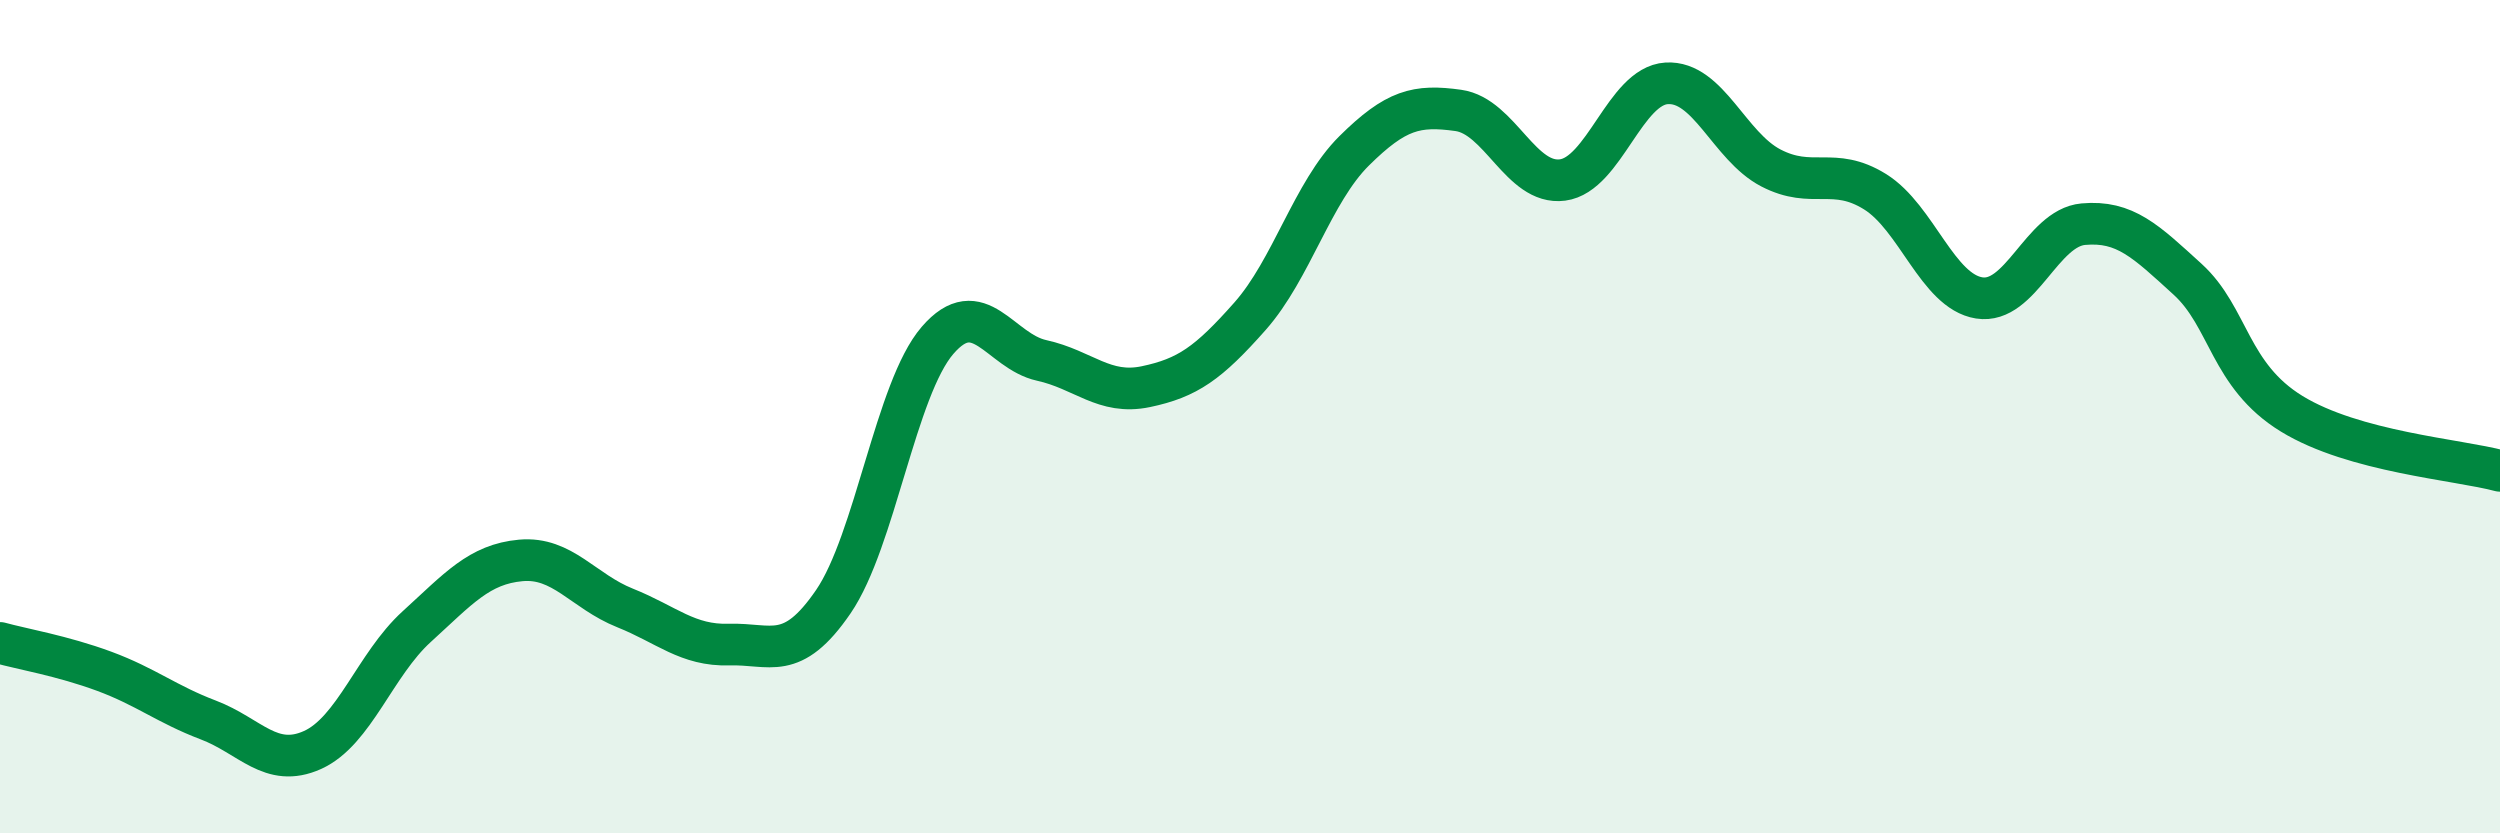
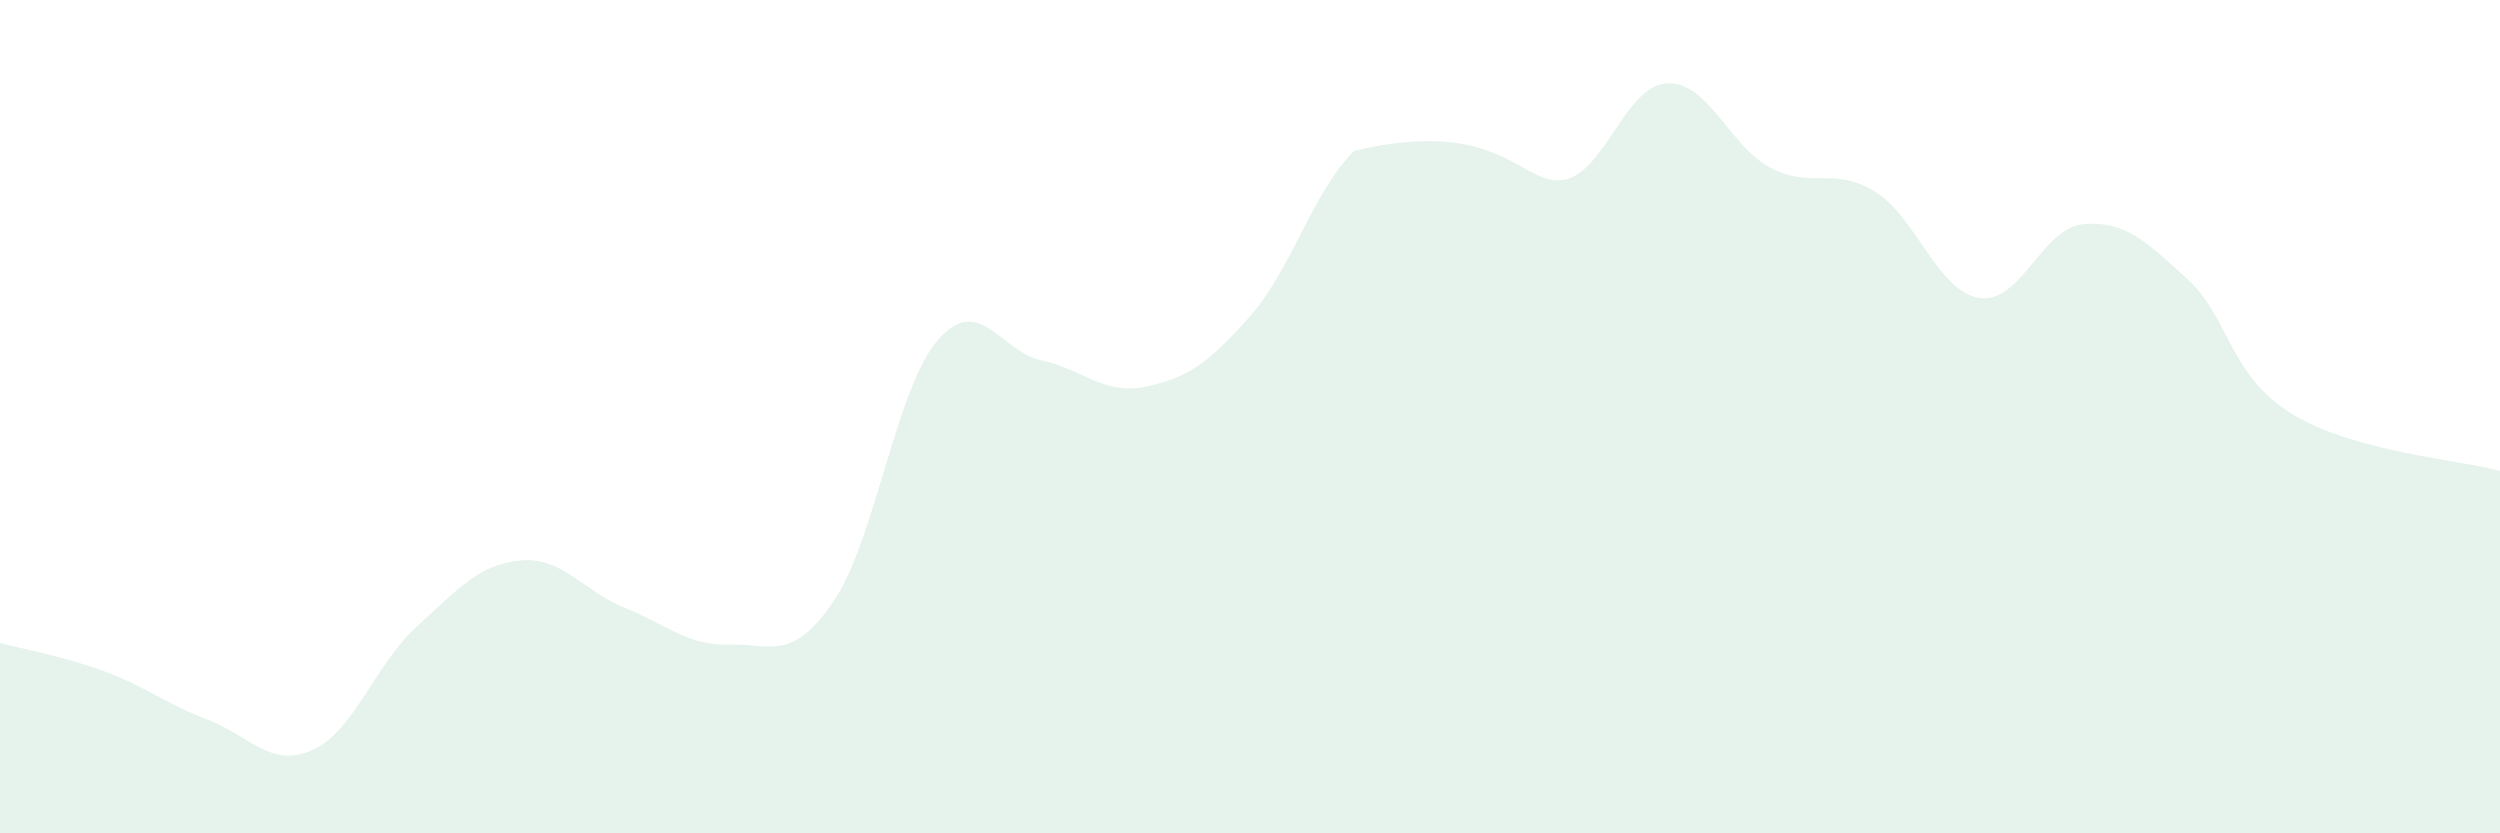
<svg xmlns="http://www.w3.org/2000/svg" width="60" height="20" viewBox="0 0 60 20">
-   <path d="M 0,15.43 C 0.5,15.57 1.5,15.74 2.5,16.11 C 3.5,16.48 4,16.9 5,17.28 C 6,17.66 6.5,18.45 7.5,18 C 8.5,17.55 9,15.95 10,15.04 C 11,14.13 11.5,13.54 12.5,13.45 C 13.5,13.36 14,14.19 15,14.59 C 16,14.99 16.5,15.5 17.5,15.47 C 18.5,15.44 19,15.9 20,14.44 C 21,12.98 21.5,9.33 22.5,8.17 C 23.5,7.01 24,8.43 25,8.65 C 26,8.87 26.5,9.49 27.5,9.28 C 28.5,9.07 29,8.72 30,7.59 C 31,6.46 31.5,4.61 32.5,3.62 C 33.5,2.63 34,2.51 35,2.65 C 36,2.79 36.5,4.45 37.5,4.32 C 38.5,4.19 39,2.06 40,2 C 41,1.94 41.5,3.51 42.5,4.03 C 43.5,4.55 44,3.98 45,4.6 C 46,5.22 46.5,6.99 47.5,7.15 C 48.5,7.31 49,5.47 50,5.38 C 51,5.29 51.5,5.79 52.5,6.7 C 53.5,7.61 53.5,9.01 55,9.93 C 56.5,10.85 59,11.03 60,11.3L60 20L0 20Z" fill="#008740" opacity="0.1" stroke-linecap="round" stroke-linejoin="round" />
-   <path d="M 0,15.43 C 0.5,15.57 1.5,15.74 2.5,16.11 C 3.5,16.48 4,16.9 5,17.28 C 6,17.66 6.5,18.45 7.5,18 C 8.5,17.55 9,15.95 10,15.04 C 11,14.13 11.5,13.54 12.5,13.45 C 13.5,13.36 14,14.19 15,14.59 C 16,14.99 16.5,15.5 17.5,15.47 C 18.5,15.44 19,15.9 20,14.44 C 21,12.98 21.5,9.33 22.5,8.17 C 23.5,7.01 24,8.43 25,8.65 C 26,8.87 26.5,9.49 27.5,9.28 C 28.5,9.07 29,8.72 30,7.59 C 31,6.46 31.5,4.61 32.5,3.62 C 33.5,2.63 34,2.51 35,2.65 C 36,2.79 36.5,4.45 37.5,4.32 C 38.5,4.19 39,2.06 40,2 C 41,1.94 41.5,3.51 42.5,4.03 C 43.5,4.55 44,3.98 45,4.6 C 46,5.22 46.5,6.99 47.5,7.15 C 48.5,7.31 49,5.47 50,5.38 C 51,5.29 51.5,5.79 52.5,6.7 C 53.5,7.61 53.5,9.01 55,9.93 C 56.5,10.85 59,11.03 60,11.3" stroke="#008740" stroke-width="1" fill="none" stroke-linecap="round" stroke-linejoin="round" />
+   <path d="M 0,15.43 C 0.5,15.57 1.5,15.74 2.5,16.11 C 3.5,16.48 4,16.9 5,17.28 C 6,17.66 6.5,18.45 7.5,18 C 8.5,17.55 9,15.95 10,15.04 C 11,14.13 11.5,13.54 12.5,13.45 C 13.5,13.36 14,14.19 15,14.59 C 16,14.99 16.5,15.5 17.5,15.47 C 18.5,15.44 19,15.9 20,14.44 C 21,12.98 21.5,9.33 22.5,8.17 C 23.5,7.01 24,8.43 25,8.65 C 26,8.87 26.5,9.49 27.5,9.28 C 28.5,9.07 29,8.72 30,7.59 C 31,6.46 31.5,4.61 32.5,3.62 C 36,2.79 36.5,4.45 37.5,4.32 C 38.5,4.19 39,2.06 40,2 C 41,1.94 41.5,3.51 42.5,4.03 C 43.5,4.55 44,3.98 45,4.6 C 46,5.22 46.5,6.99 47.5,7.15 C 48.5,7.31 49,5.47 50,5.38 C 51,5.29 51.5,5.79 52.5,6.7 C 53.5,7.61 53.5,9.01 55,9.93 C 56.5,10.85 59,11.03 60,11.3L60 20L0 20Z" fill="#008740" opacity="0.1" stroke-linecap="round" stroke-linejoin="round" />
</svg>